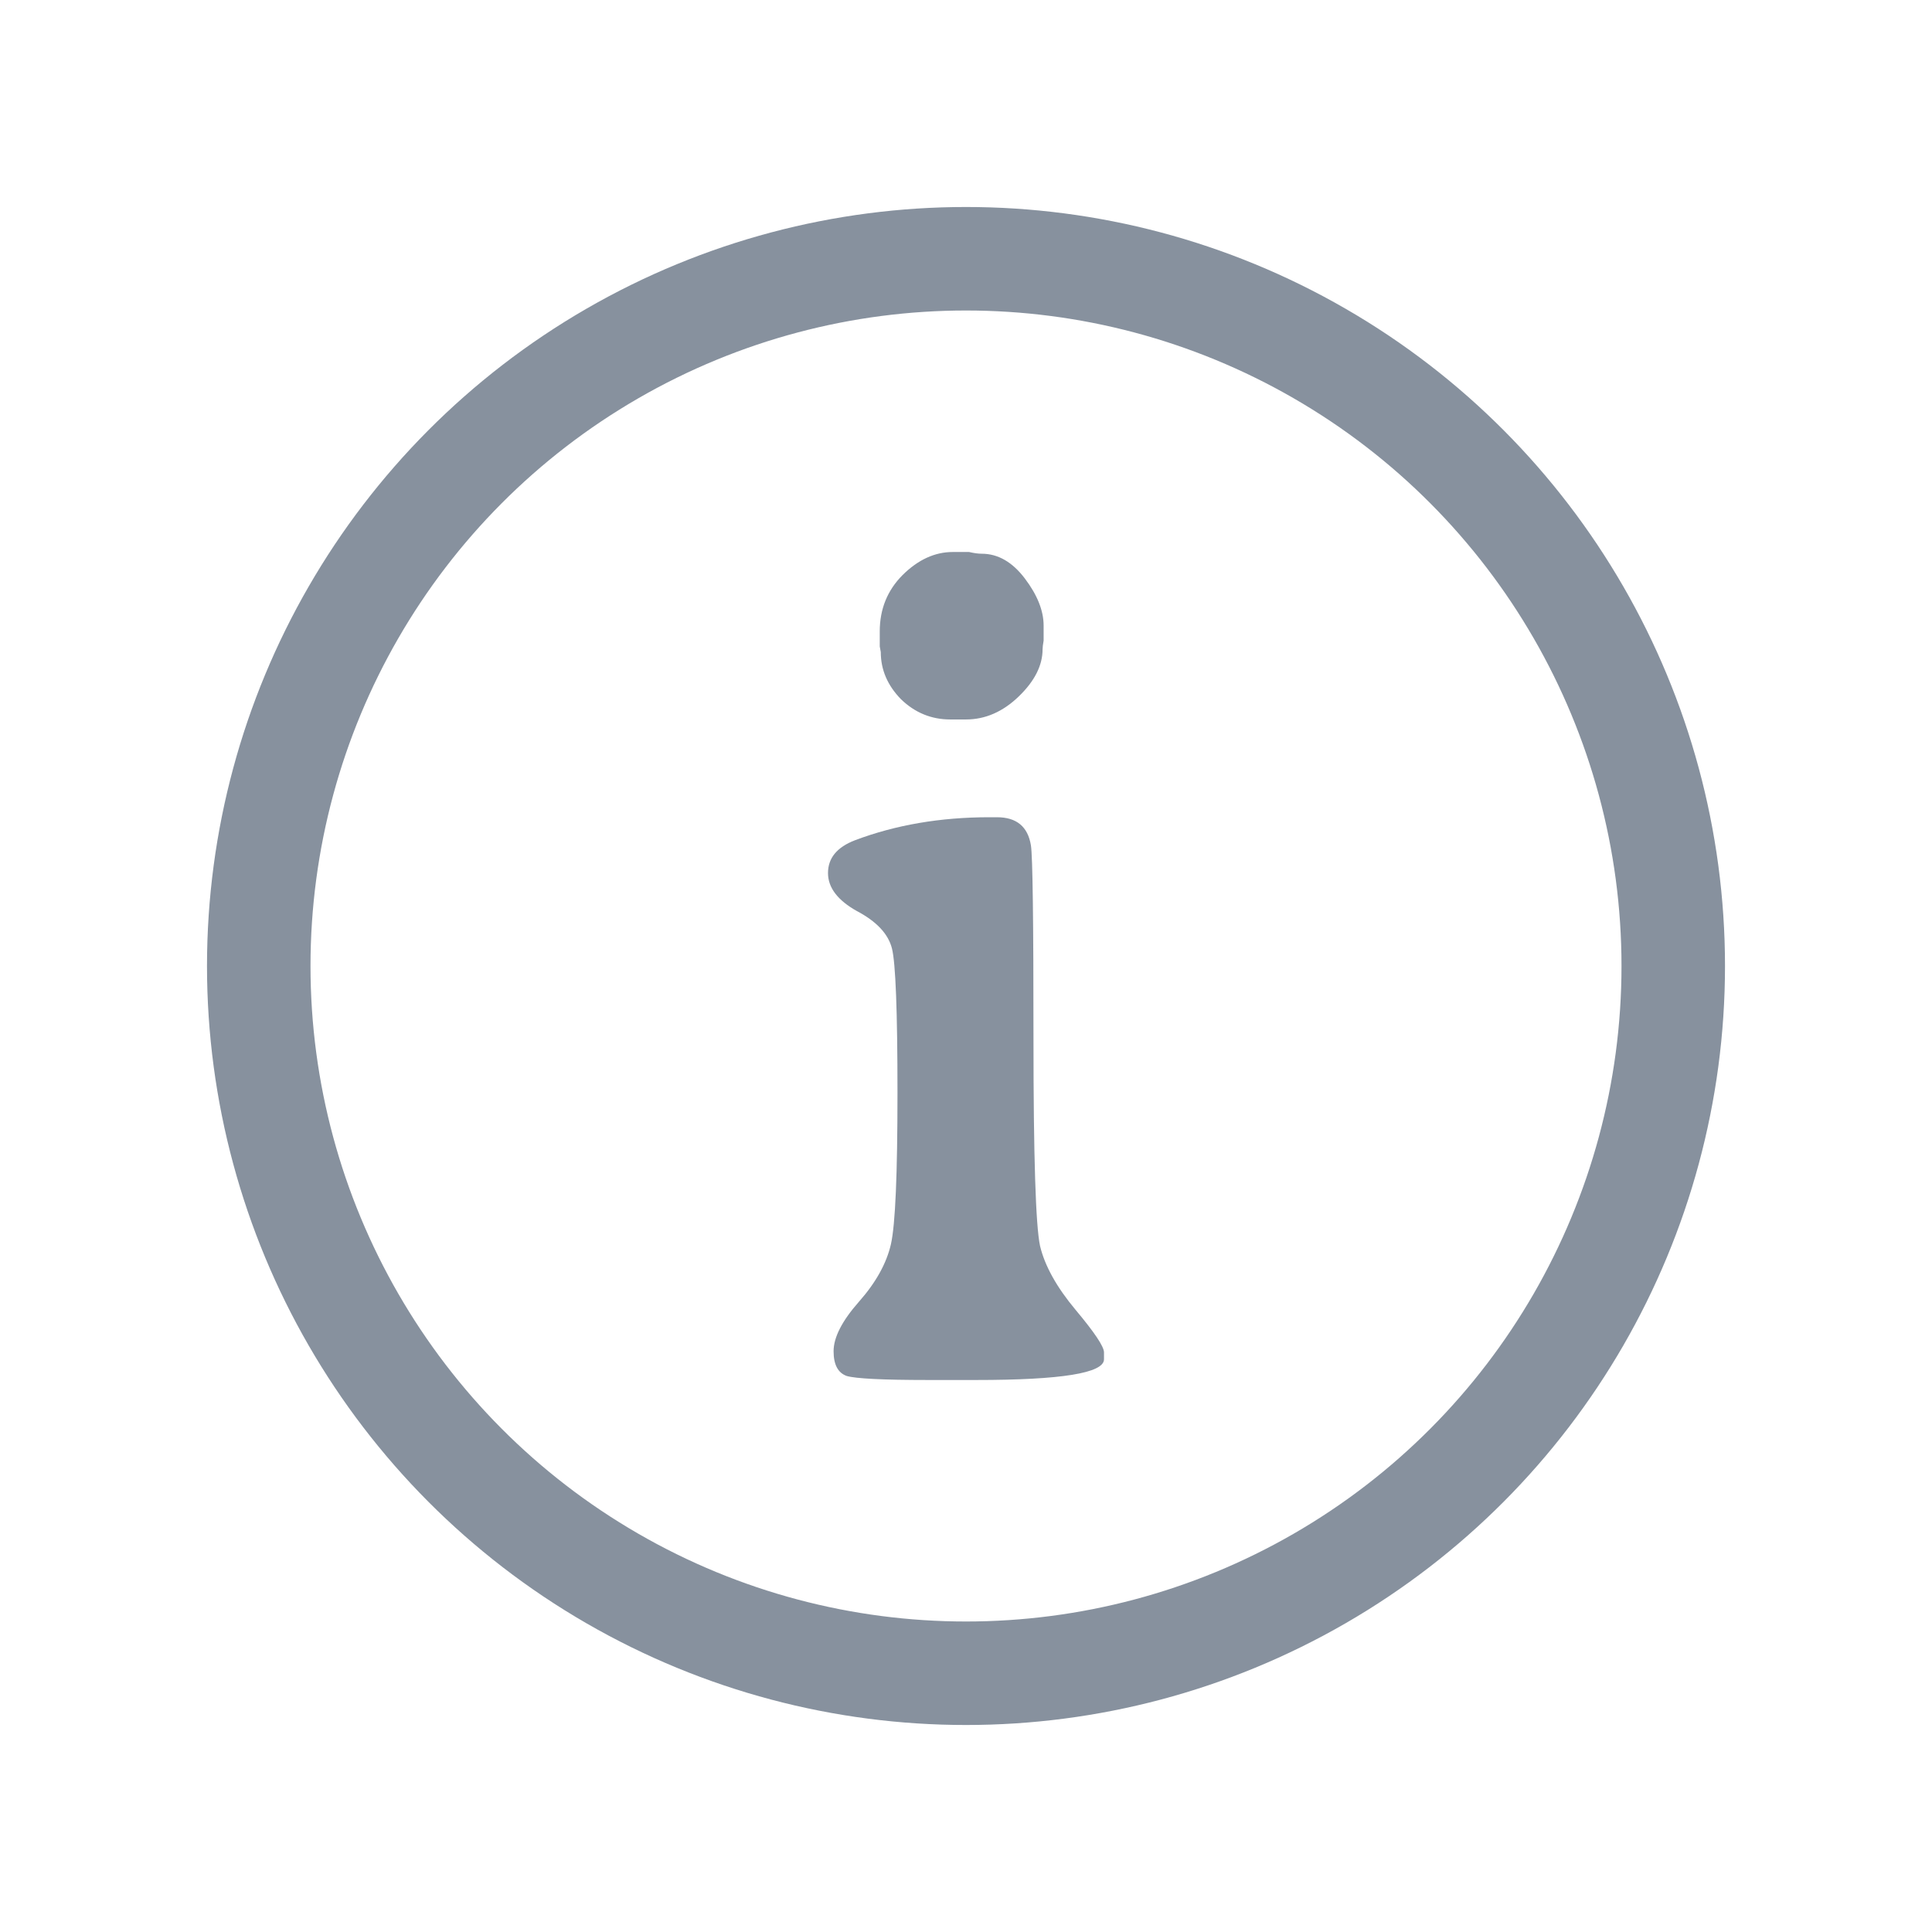
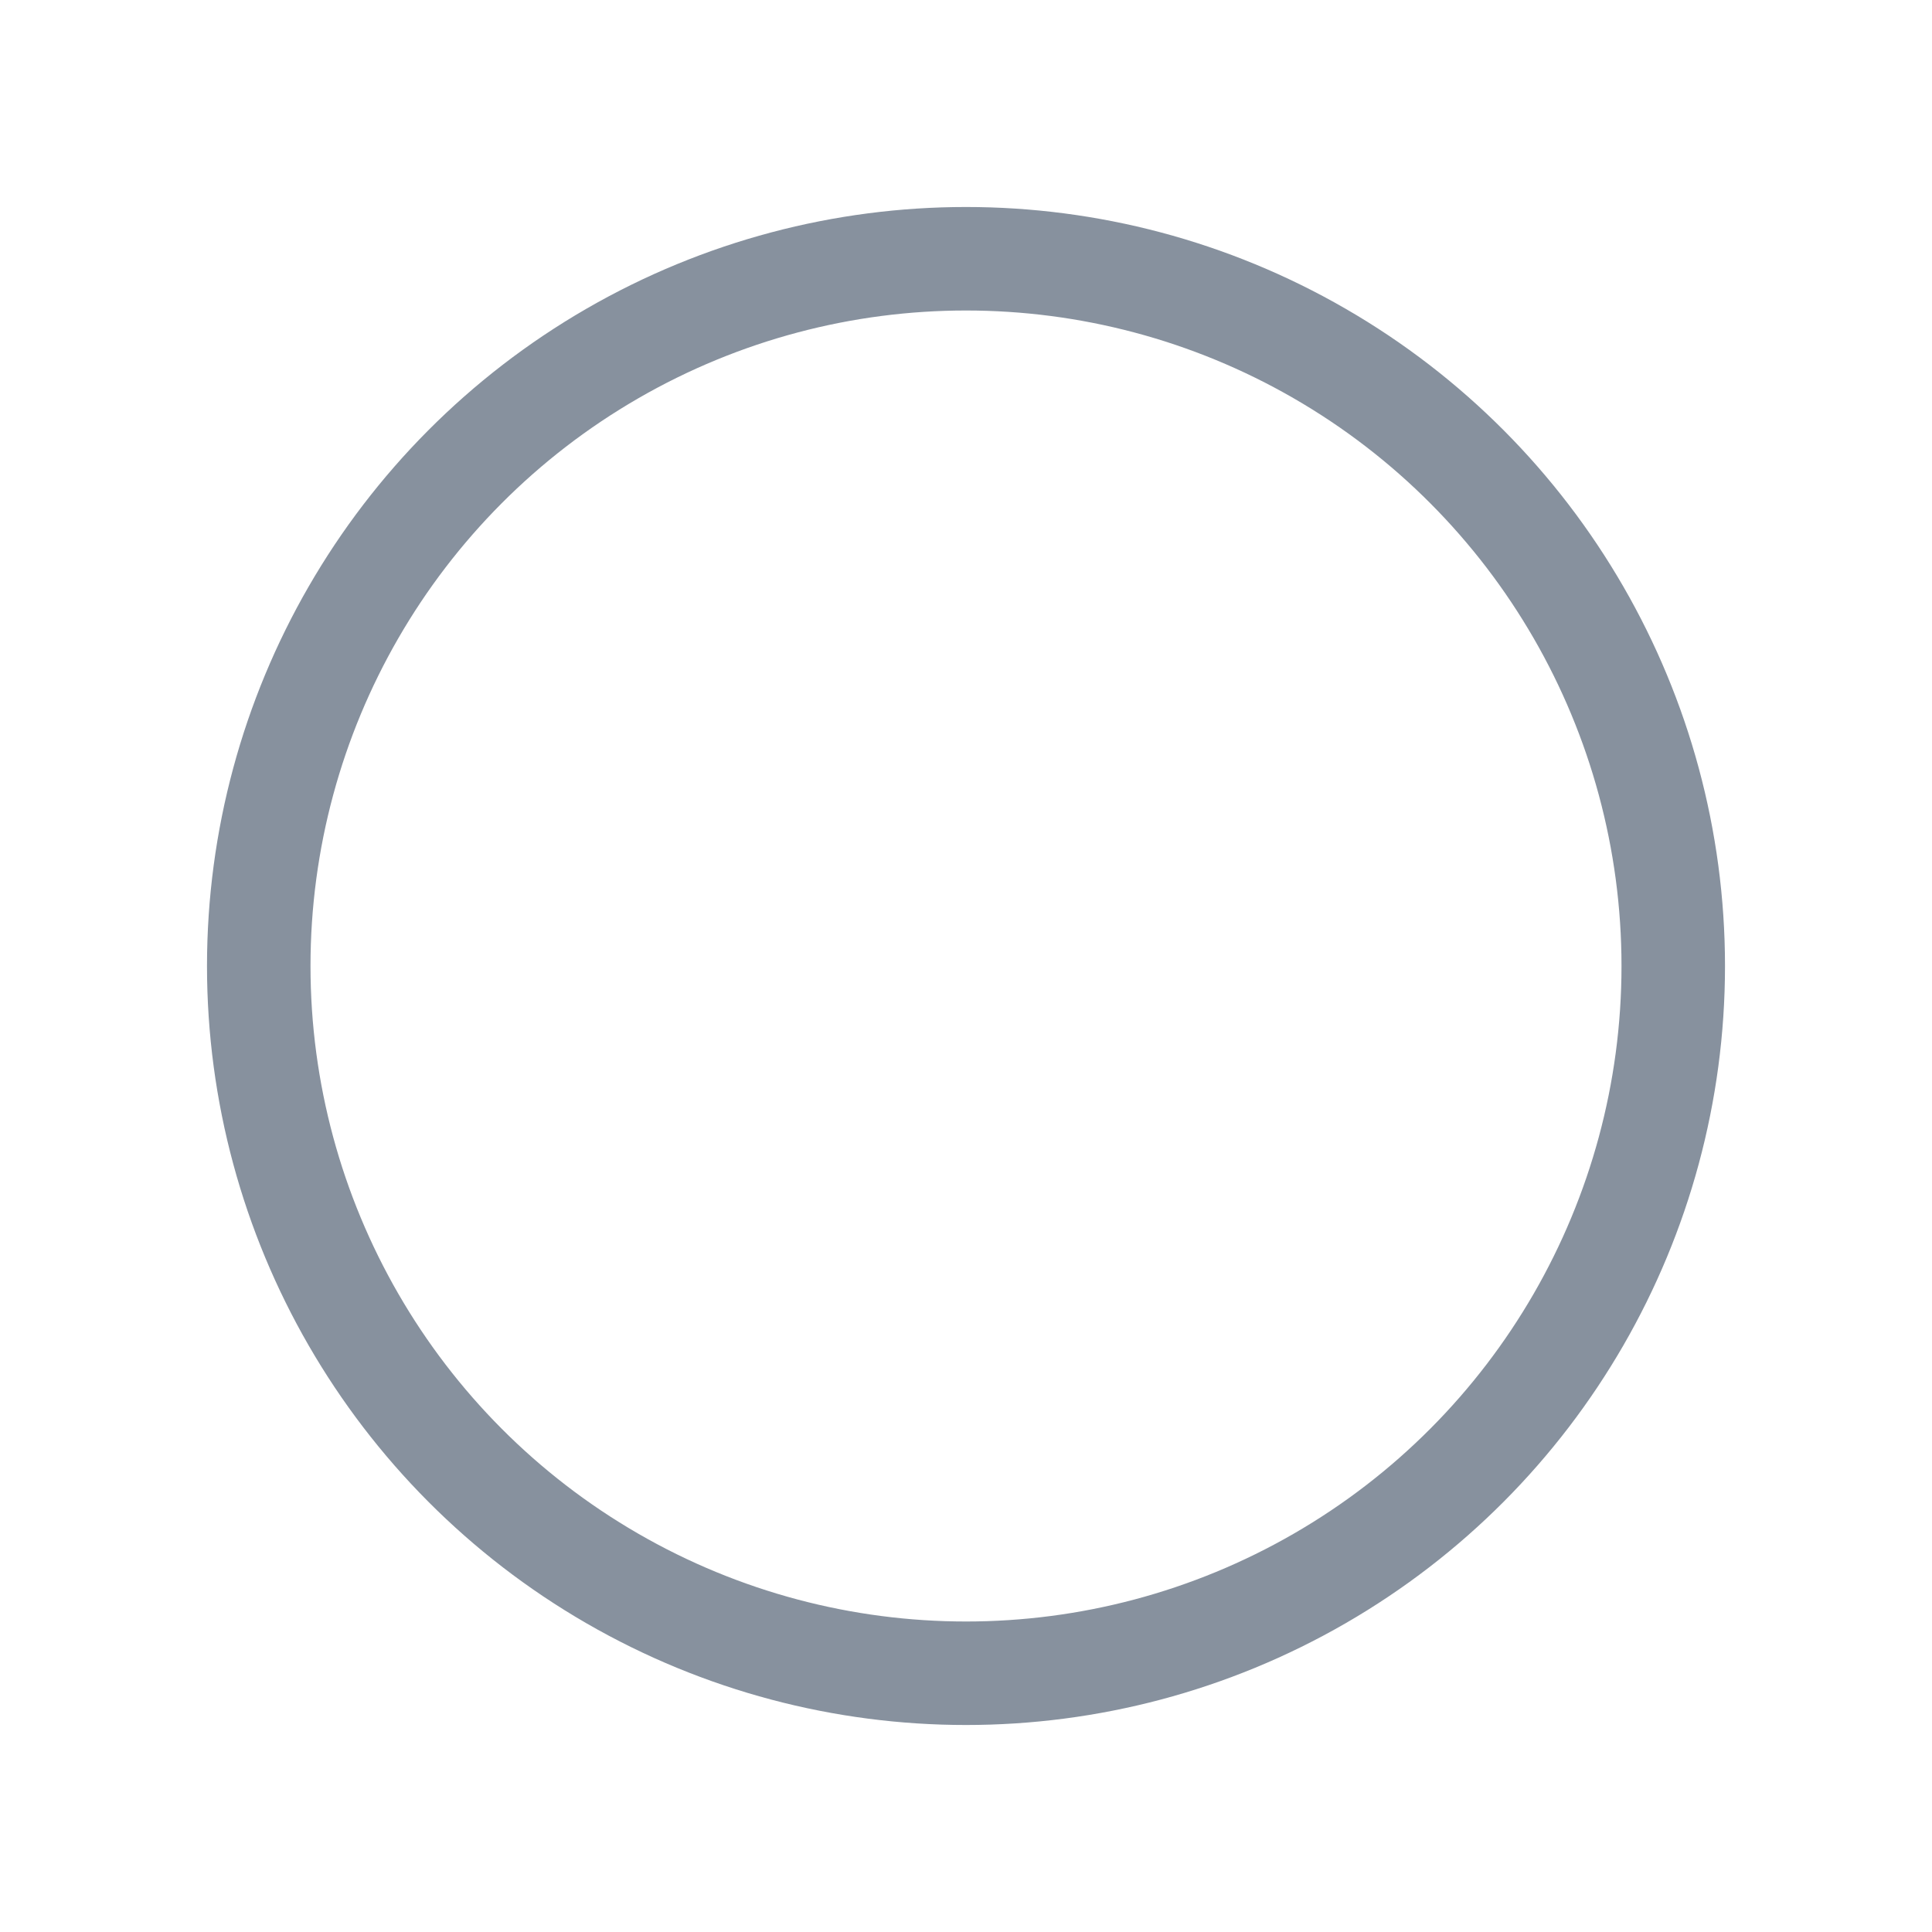
<svg xmlns="http://www.w3.org/2000/svg" width="28" height="28" viewBox="0 0 28 28" fill="none">
  <circle cx="14" cy="14" r="10.25" stroke="#87919E" stroke-width="1.5" />
-   <path d="M12.75 9.151C12.75 8.828 12.86 8.556 13.081 8.334C13.306 8.111 13.549 8 13.809 8H14.044C14.118 8.017 14.179 8.025 14.228 8.025C14.463 8.025 14.672 8.145 14.853 8.384C15.034 8.623 15.125 8.851 15.125 9.067V9.284C15.115 9.34 15.11 9.382 15.11 9.409C15.11 9.643 14.995 9.871 14.765 10.093C14.534 10.316 14.279 10.427 14 10.427H13.772C13.498 10.427 13.26 10.329 13.059 10.135C12.863 9.935 12.765 9.707 12.765 9.451L12.75 9.368V9.151ZM14.147 20H13.448C12.797 20 12.404 19.98 12.272 19.942C12.145 19.897 12.081 19.778 12.081 19.583C12.081 19.383 12.203 19.144 12.448 18.866C12.694 18.588 12.848 18.31 12.912 18.032C12.976 17.748 13.007 17.017 13.007 15.839C13.007 14.655 12.98 13.957 12.927 13.746C12.873 13.534 12.703 13.354 12.419 13.204C12.14 13.048 12 12.864 12 12.653C12 12.436 12.13 12.278 12.39 12.178C12.978 11.956 13.627 11.844 14.338 11.844H14.448C14.733 11.844 14.897 11.98 14.941 12.253C14.966 12.409 14.978 13.343 14.978 15.055C14.978 16.762 15.01 17.762 15.073 18.057C15.142 18.346 15.314 18.655 15.588 18.983C15.863 19.311 16 19.516 16 19.6V19.7C16 19.9 15.382 20 14.147 20Z" fill="#87919E" />
</svg>